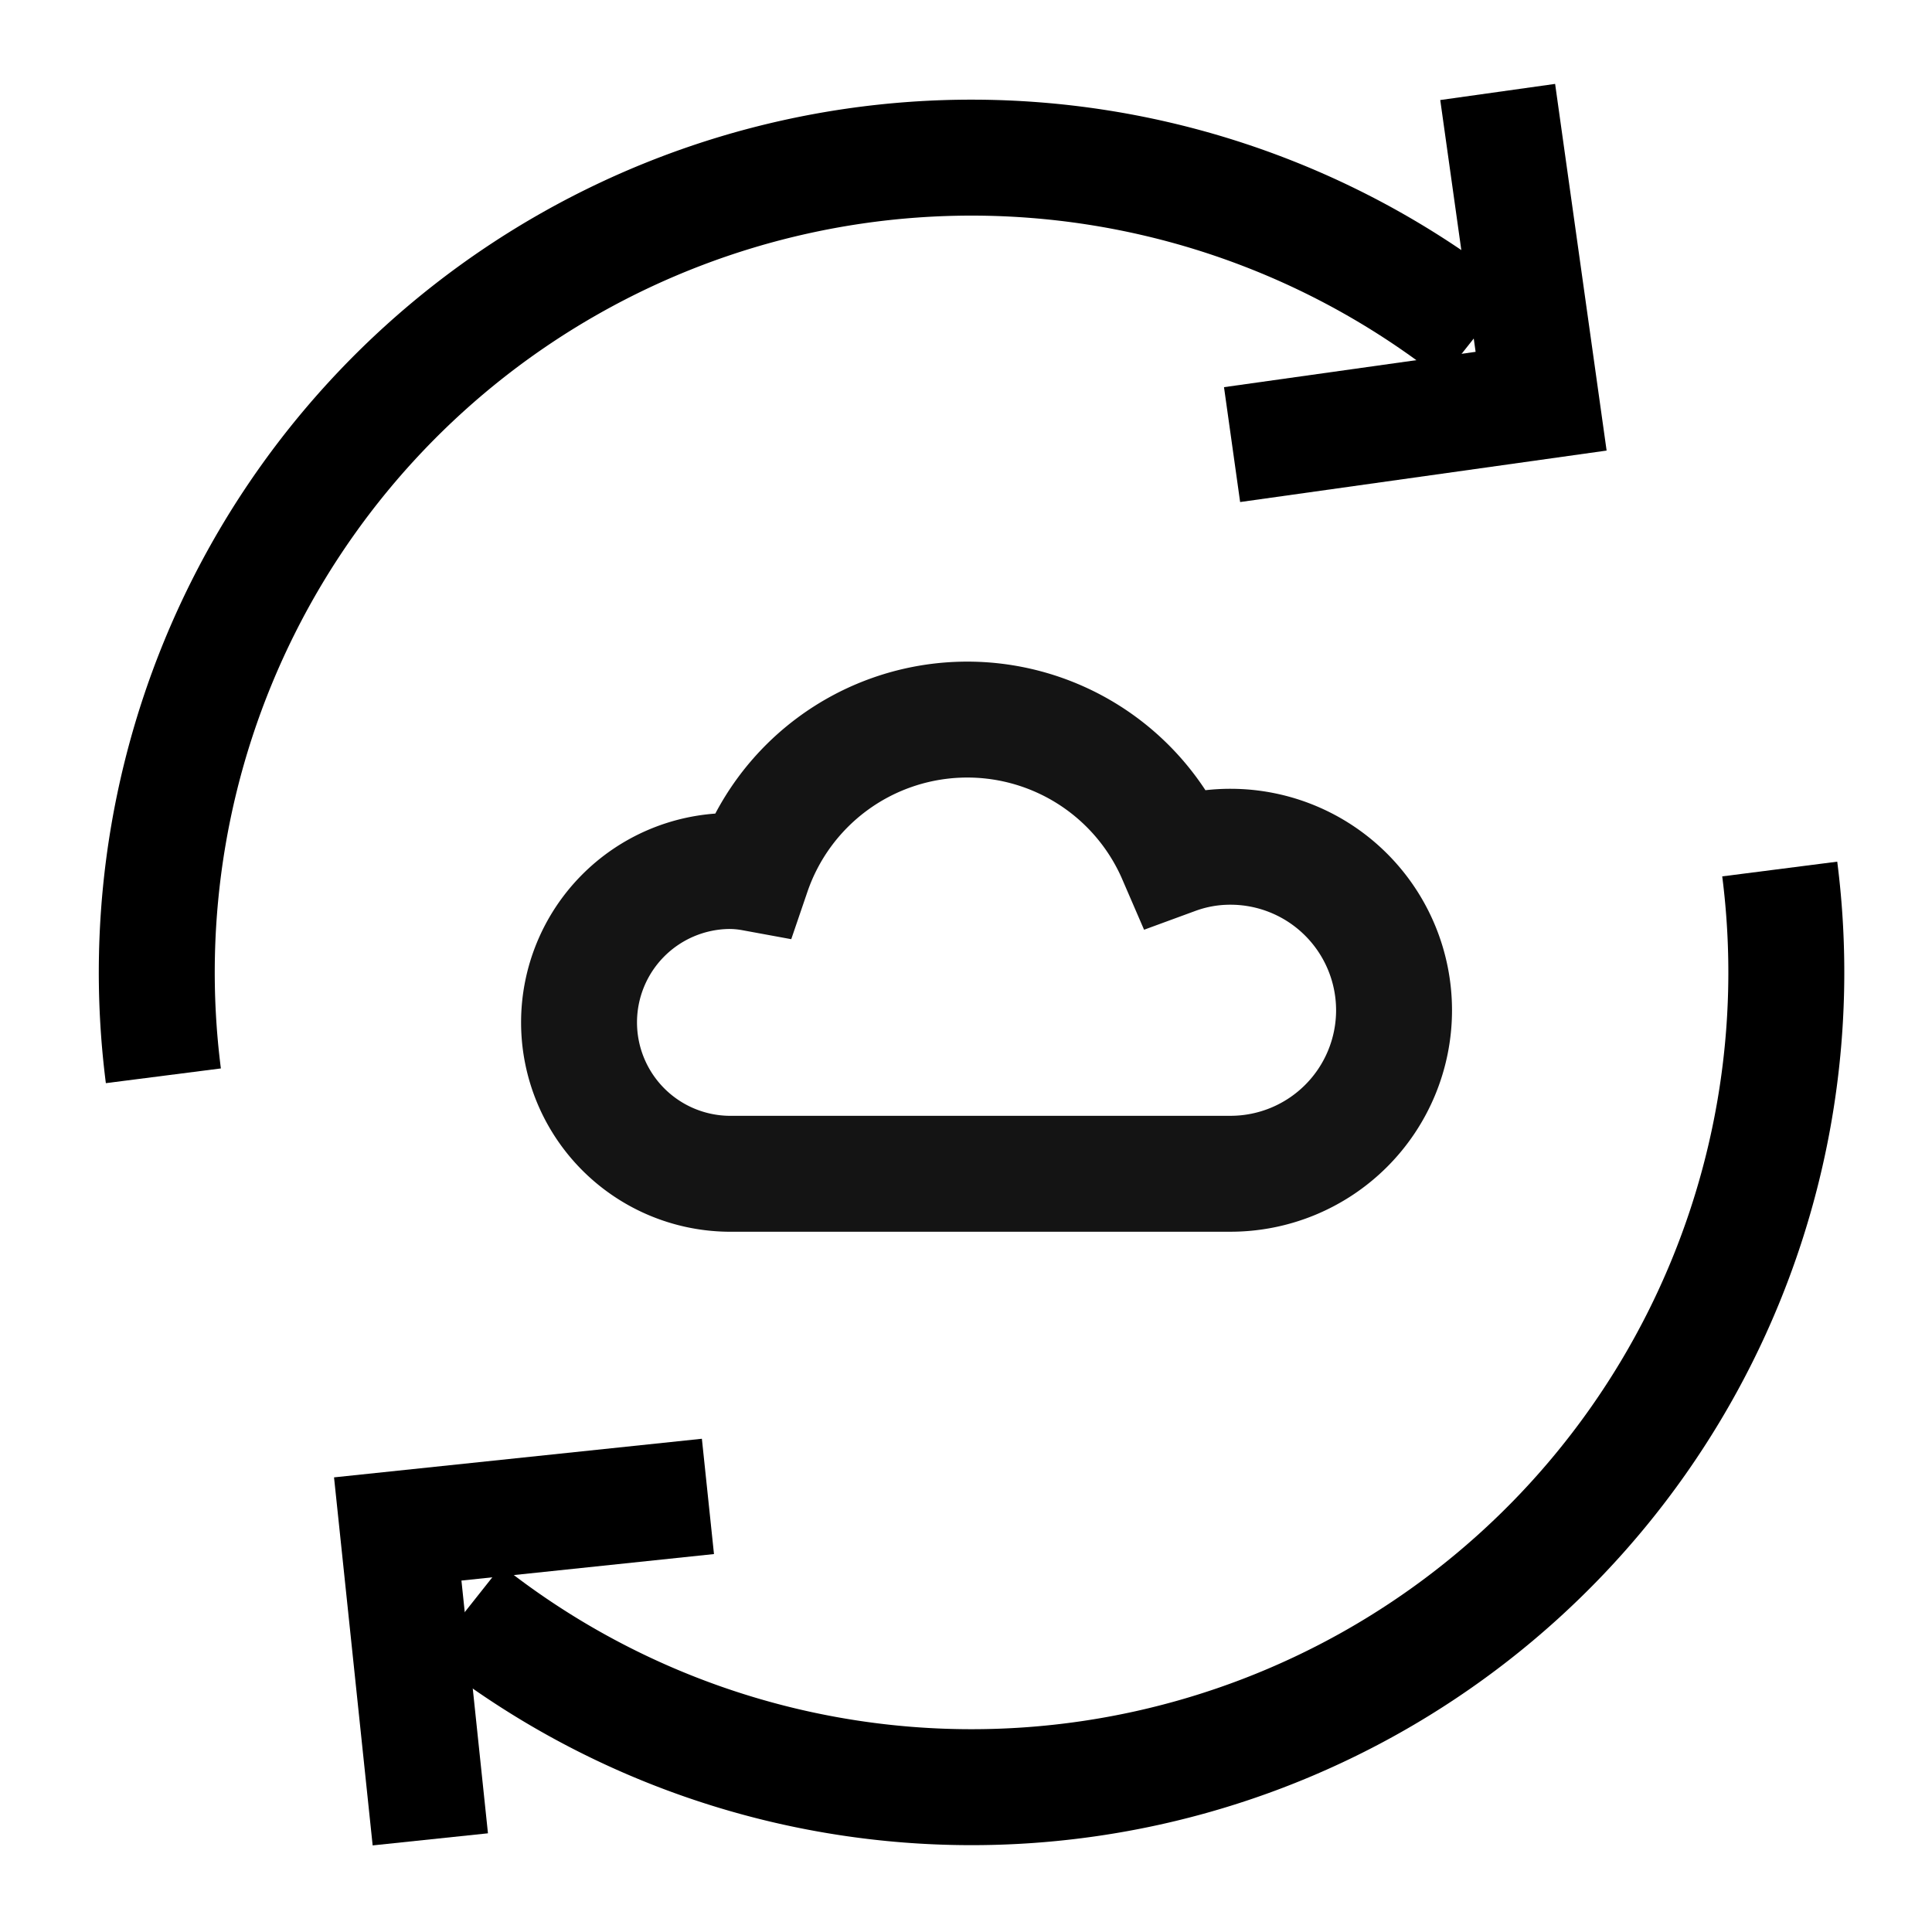
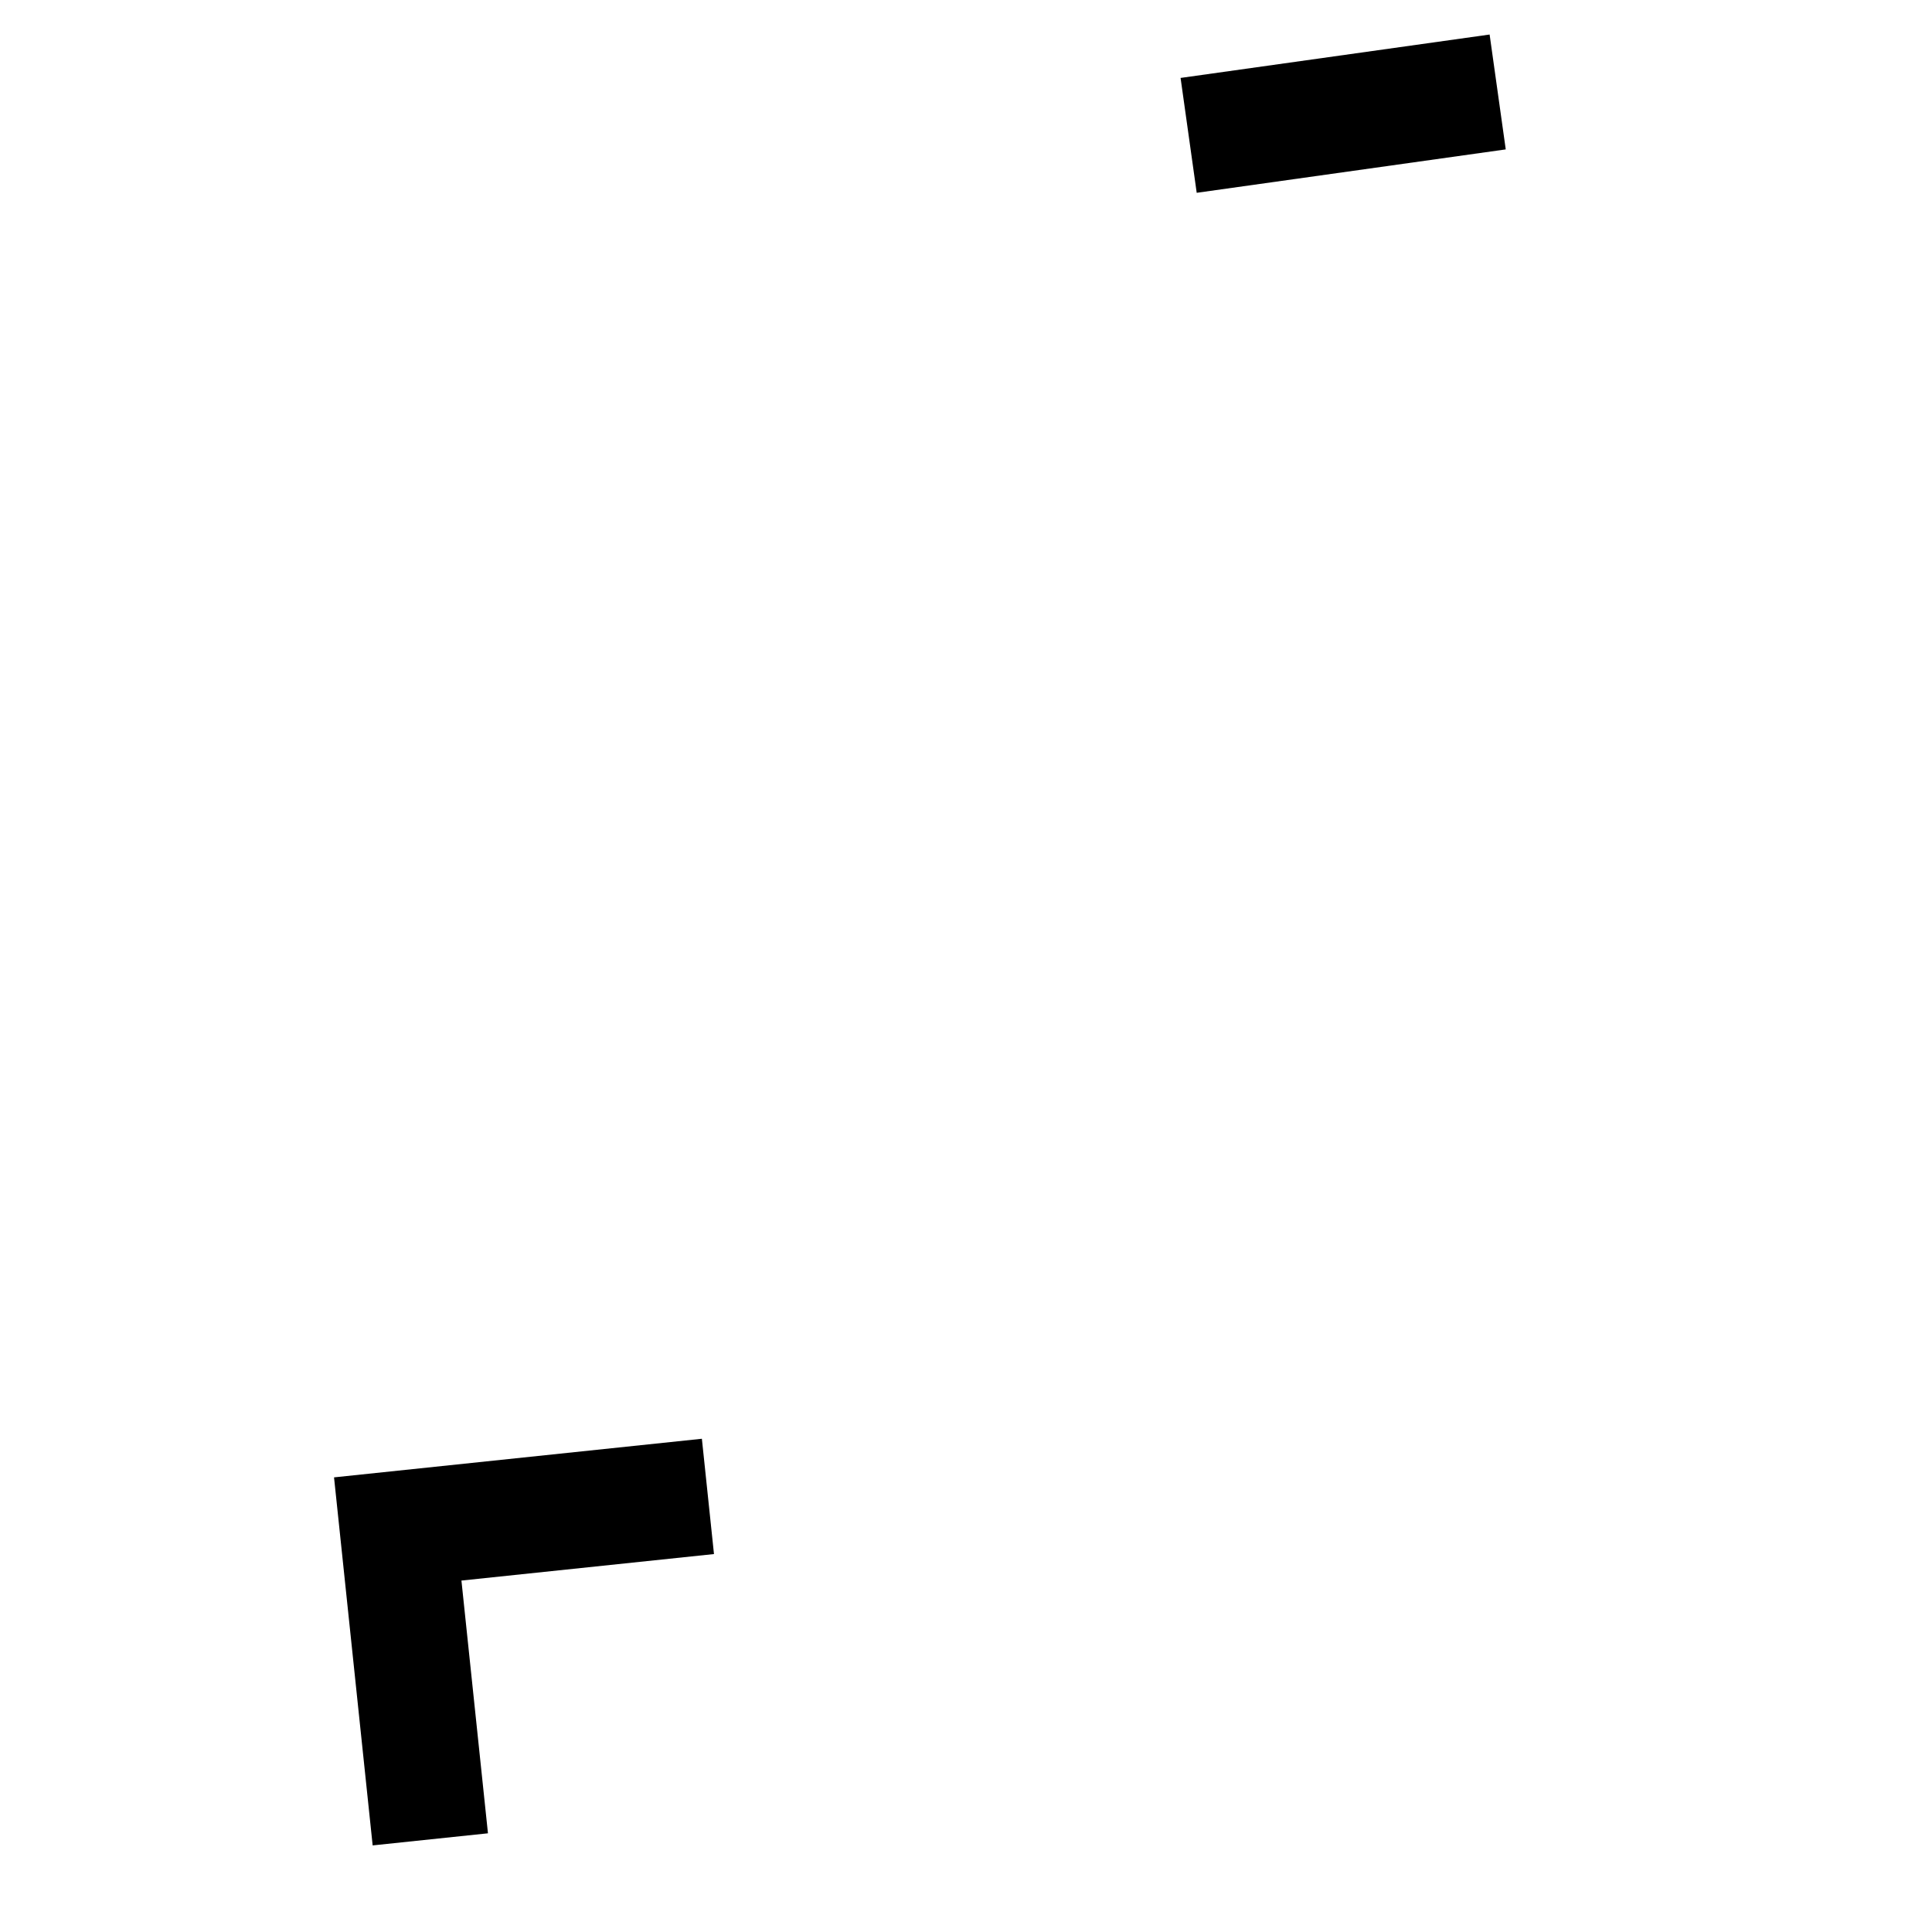
<svg xmlns="http://www.w3.org/2000/svg" width="50" height="50" viewBox="0 0 50 50">
  <defs>
    <clipPath id="clip-path">
      <rect id="Rectangle_61068" data-name="Rectangle 61068" width="50" height="50" transform="translate(1016 2028)" fill="#c9c9c9" opacity="0.248" />
    </clipPath>
  </defs>
  <g id="Continues_Integration_and_Deployment." data-name="Continues Integration and  Deployment." transform="translate(-1016 -2028)" clip-path="url(#clip-path)">
    <g id="Group_134623" data-name="Group 134623" transform="matrix(0.966, 0.259, -0.259, 0.966, 1026.125, 2027.045)">
-       <path id="Path_130156" data-name="Path 130156" d="M45.468,387.515a21.08,21.08,0,0,1-27.4,27.818" transform="matrix(1, 0.017, -0.017, 1, 1.895, -374.95)" fill="none" stroke="#000" stroke-width="3" />
-       <path id="Path_130157" data-name="Path 130157" d="M5.816,403.272a21.08,21.08,0,0,1,27.4-27.818" transform="matrix(1, 0.017, -0.017, 1, 2.801, -374.033)" fill="none" stroke="#000" stroke-width="3" />
-       <path id="Path_130790" data-name="Path 130790" d="M8.071,0V8.076H0" transform="matrix(0.921, -0.391, 0.391, 0.921, 21.085, -1.038)" fill="none" stroke="#000" stroke-width="3" />
+       <path id="Path_130790" data-name="Path 130790" d="M8.071,0H0" transform="matrix(0.921, -0.391, 0.391, 0.921, 21.085, -1.038)" fill="none" stroke="#000" stroke-width="3" />
      <path id="Path_130791" data-name="Path 130791" d="M8.071,0V8.076H0" transform="translate(21.085 43.741) rotate(159)" fill="none" stroke="#000" stroke-width="3" />
    </g>
    <g id="Group_136184" data-name="Group 136184" transform="translate(1033.814 2045.512)">
      <g id="Group_136186" data-name="Group 136186" transform="translate(-2.891 2.112)">
        <g id="Group_136188" data-name="Group 136188">
          <g id="Group_136189" data-name="Group 136189" transform="translate(0)">
-             <path id="Path_130789" data-name="Path 130789" d="M23.155,9.522a4.233,4.233,0,0,1-4.231,4.231H5.918a3.918,3.918,0,0,1,0-7.835,3.357,3.357,0,0,1,.635.055A5.872,5.872,0,0,1,17.5,5.541a4.1,4.1,0,0,1,1.426-.251A4.233,4.233,0,0,1,23.155,9.522Z" transform="translate(-2 -3)" fill="none" stroke="#141414" stroke-miterlimit="10" stroke-width="3" />
-           </g>
+             </g>
        </g>
      </g>
    </g>
  </g>
</svg>